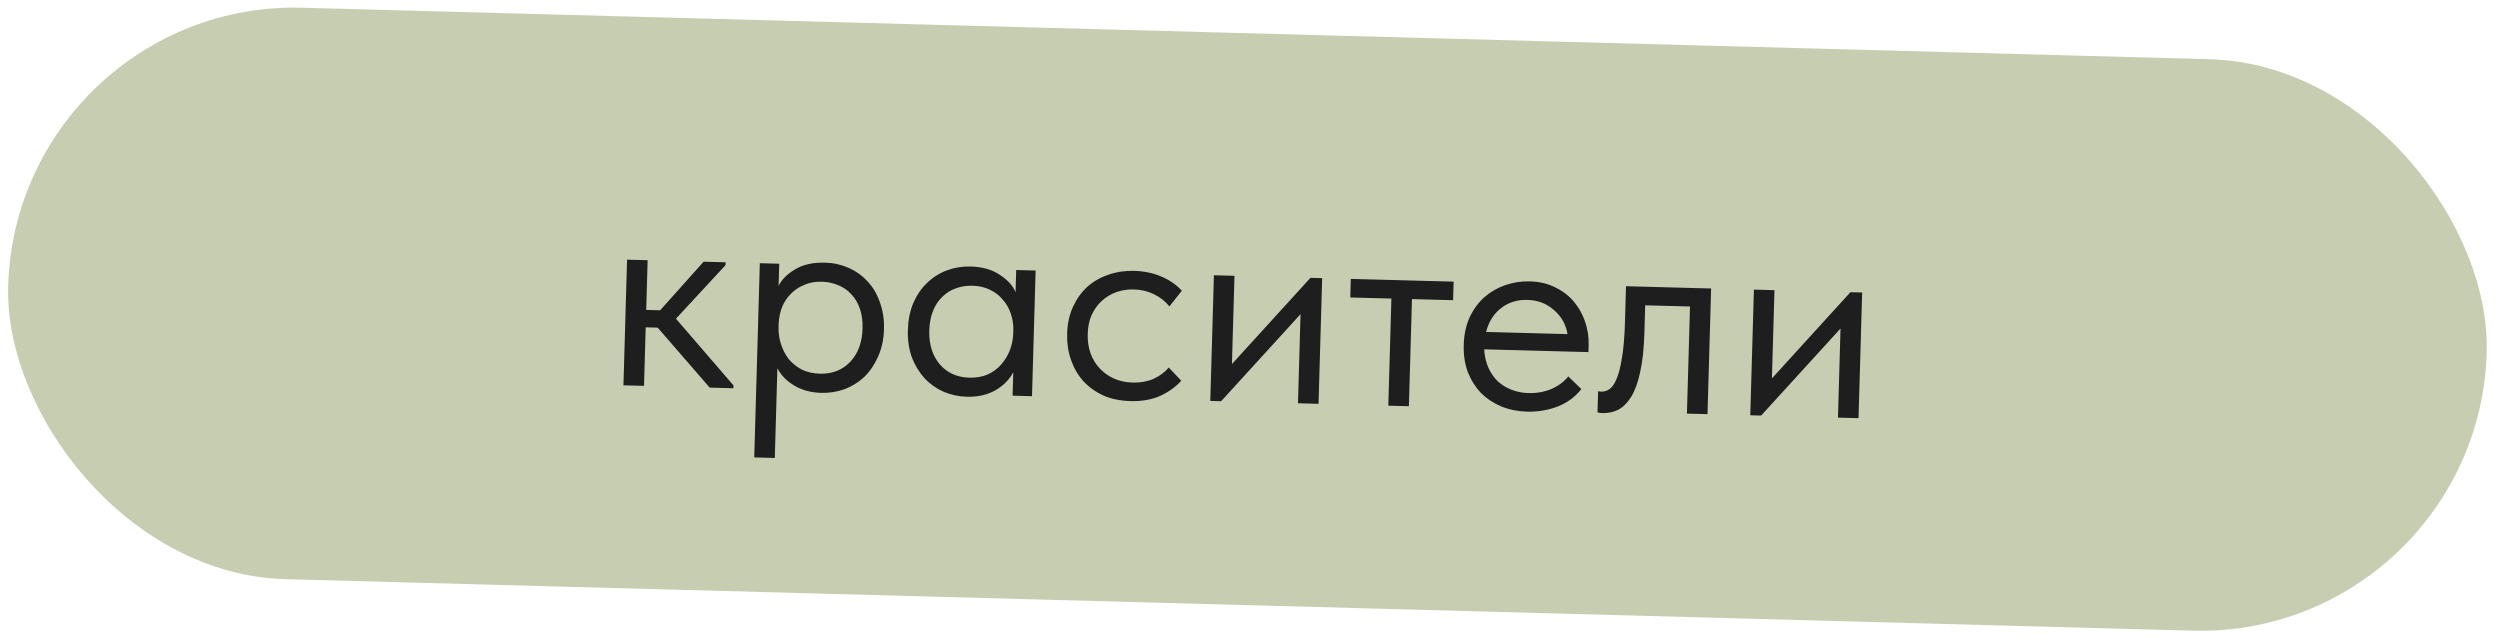
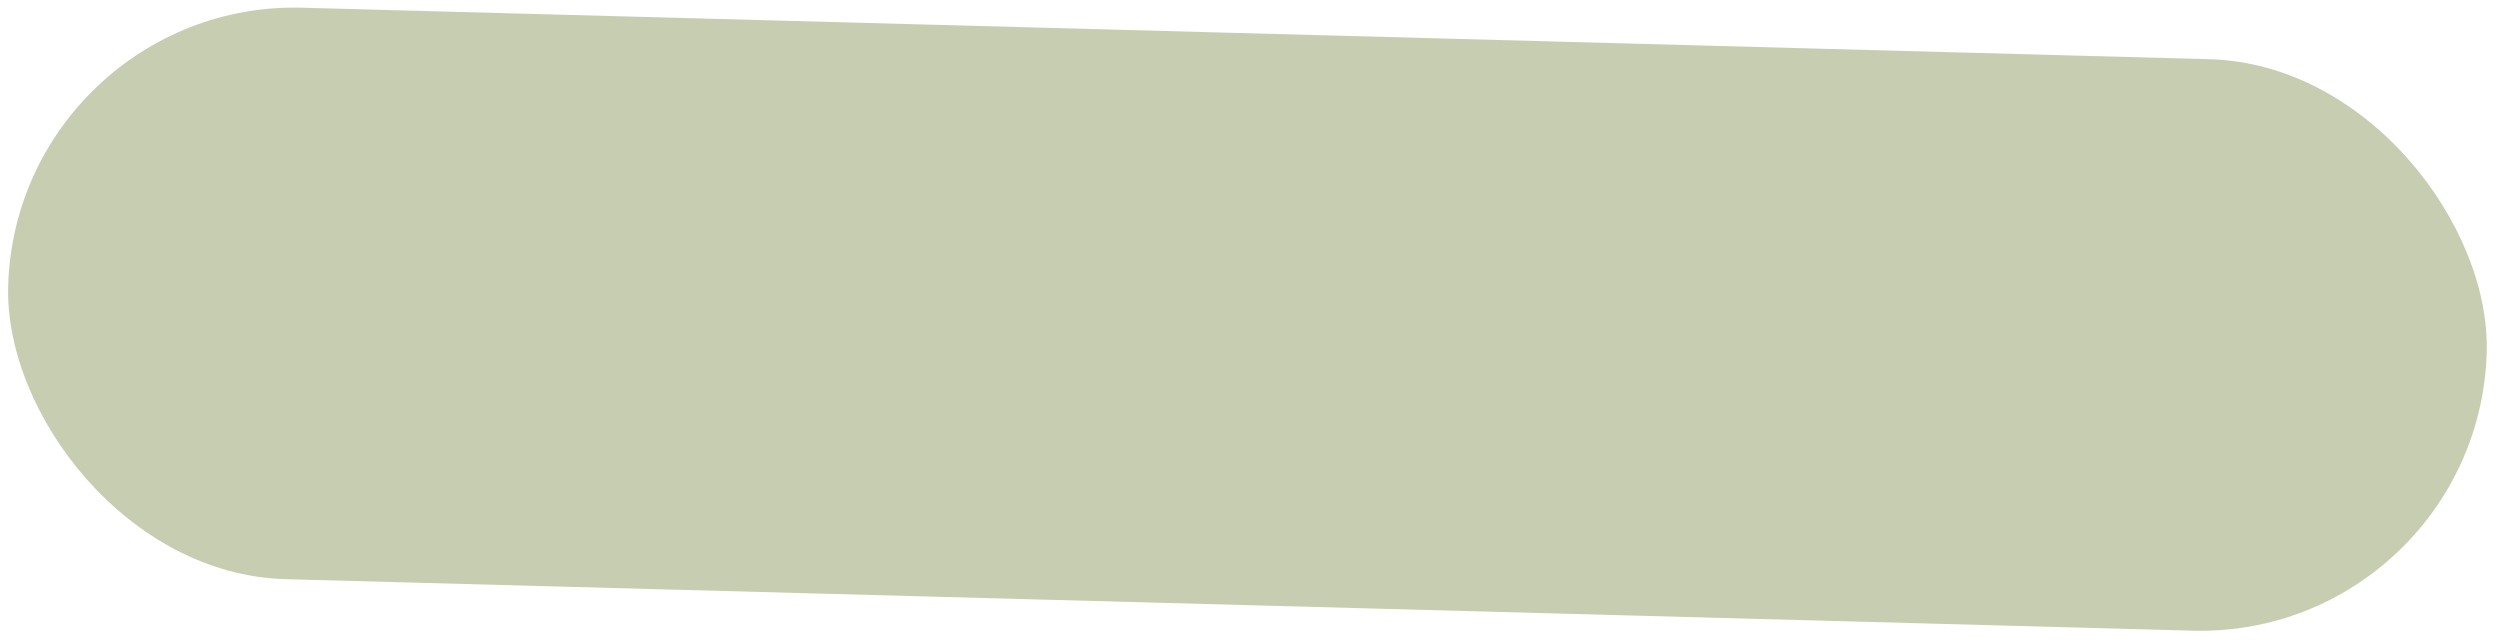
<svg xmlns="http://www.w3.org/2000/svg" width="210" height="54" viewBox="0 0 210 54" fill="none">
  <rect width="208.196" height="48.002" rx="24.001" transform="matrix(1 0.027 -0.029 1 1.383 0)" fill="#C6CDB1" />
-   <path d="M52.673 21.812L54.401 21.858L54.281 26.032L55.456 26.063L59.103 21.983L60.951 22.032L60.944 22.272L56.78 26.771L61.613 32.373L61.606 32.613L59.615 32.56L55.246 27.522L54.238 27.495L54.097 32.413L52.369 32.367L52.673 21.812ZM63.356 38.422L63.826 22.108L65.457 22.152L65.403 24.023C65.642 23.501 66.096 23.041 66.764 22.643C67.432 22.228 68.278 22.035 69.301 22.062C70.005 22.081 70.665 22.226 71.282 22.499C71.898 22.771 72.431 23.153 72.881 23.645C73.332 24.122 73.675 24.707 73.911 25.401C74.164 26.081 74.278 26.836 74.254 27.667C74.23 28.515 74.064 29.279 73.756 29.959C73.465 30.623 73.08 31.189 72.602 31.657C72.125 32.108 71.571 32.454 70.94 32.693C70.309 32.916 69.658 33.019 68.986 33.001C68.123 32.978 67.368 32.774 66.723 32.389C66.078 32.004 65.603 31.519 65.3 30.935L65.083 38.468L63.356 38.422ZM69.039 23.663C68.479 23.648 67.981 23.739 67.543 23.936C67.105 24.116 66.73 24.37 66.416 24.698C66.103 25.01 65.86 25.38 65.688 25.807C65.532 26.219 65.439 26.657 65.41 27.12L65.399 27.504C65.386 27.968 65.452 28.434 65.599 28.902C65.746 29.354 65.958 29.768 66.235 30.143C66.529 30.503 66.897 30.801 67.338 31.037C67.78 31.257 68.289 31.374 68.865 31.39C69.904 31.417 70.754 31.088 71.414 30.401C72.075 29.698 72.422 28.763 72.455 27.596C72.473 26.988 72.4 26.442 72.238 25.957C72.076 25.473 71.84 25.066 71.529 24.738C71.219 24.394 70.85 24.136 70.423 23.964C69.996 23.777 69.535 23.677 69.039 23.663ZM81.213 33.326C80.541 33.309 79.897 33.171 79.28 32.915C78.663 32.642 78.13 32.268 77.679 31.792C77.229 31.3 76.87 30.714 76.602 30.035C76.35 29.34 76.236 28.568 76.26 27.721C76.284 26.889 76.434 26.141 76.709 25.476C77.001 24.795 77.385 24.229 77.862 23.778C78.34 23.311 78.894 22.957 79.525 22.718C80.157 22.479 80.824 22.368 81.528 22.387C82.535 22.414 83.361 22.652 84.004 23.101C84.664 23.535 85.098 24.018 85.307 24.552L85.361 22.681L86.992 22.724L86.688 33.28L85.057 33.236L85.114 31.269C84.792 31.885 84.289 32.392 83.605 32.79C82.922 33.172 82.124 33.351 81.213 33.326ZM81.427 31.724C82.003 31.739 82.517 31.648 82.971 31.453C83.426 31.241 83.802 30.962 84.1 30.618C84.414 30.258 84.658 29.857 84.831 29.413C85.004 28.954 85.097 28.492 85.111 28.028L85.122 27.644C85.119 27.18 85.044 26.738 84.896 26.318C84.749 25.882 84.528 25.5 84.233 25.172C83.955 24.828 83.602 24.555 83.176 24.351C82.75 24.132 82.257 24.015 81.698 24C81.186 23.986 80.711 24.062 80.274 24.226C79.854 24.375 79.479 24.613 79.149 24.941C78.82 25.252 78.561 25.645 78.371 26.12C78.181 26.595 78.078 27.137 78.06 27.745C78.026 28.912 78.319 29.864 78.938 30.601C79.558 31.322 80.387 31.696 81.427 31.724ZM94.951 33.692C94.103 33.669 93.347 33.513 92.683 33.223C92.02 32.917 91.455 32.51 90.99 32.002C90.54 31.494 90.197 30.9 89.96 30.222C89.724 29.543 89.617 28.812 89.64 28.029C89.664 27.181 89.83 26.425 90.137 25.761C90.444 25.097 90.844 24.539 91.338 24.088C91.847 23.638 92.433 23.301 93.096 23.079C93.775 22.841 94.498 22.732 95.266 22.752C96.082 22.774 96.837 22.93 97.533 23.221C98.229 23.511 98.81 23.911 99.275 24.419L98.229 25.736C97.889 25.311 97.459 24.971 96.938 24.717C96.417 24.463 95.853 24.328 95.245 24.312C94.733 24.299 94.243 24.374 93.774 24.537C93.321 24.701 92.914 24.946 92.552 25.273C92.207 25.584 91.924 25.977 91.702 26.451C91.497 26.91 91.385 27.443 91.368 28.05C91.351 28.642 91.431 29.189 91.609 29.689C91.787 30.174 92.047 30.597 92.388 30.959C92.73 31.32 93.13 31.602 93.588 31.807C94.063 32.011 94.58 32.121 95.139 32.136C95.795 32.154 96.382 32.049 96.901 31.823C97.421 31.581 97.846 31.264 98.177 30.872L99.226 31.981C98.763 32.496 98.174 32.921 97.46 33.254C96.747 33.571 95.91 33.717 94.951 33.692ZM101.969 23.122L103.696 23.168L103.482 30.581L110.078 23.338L111.061 23.364L110.757 33.92L109.03 33.874L109.245 26.389L102.576 33.702L101.664 33.678L101.969 23.122ZM116.877 25.079L113.423 24.988L113.468 23.428L122.105 23.658L122.06 25.217L118.605 25.125L118.346 34.122L116.618 34.076L116.877 25.079ZM128.267 34.578C127.483 34.557 126.759 34.409 126.095 34.136C125.446 33.862 124.881 33.487 124.399 33.01C123.933 32.517 123.565 31.932 123.297 31.252C123.044 30.573 122.93 29.81 122.955 28.962C122.98 28.083 123.146 27.311 123.453 26.647C123.777 25.967 124.194 25.402 124.703 24.951C125.228 24.501 125.814 24.165 126.461 23.942C127.123 23.719 127.806 23.617 128.51 23.636C129.326 23.658 130.041 23.829 130.656 24.149C131.288 24.454 131.812 24.86 132.23 25.368C132.647 25.875 132.959 26.443 133.165 27.073C133.371 27.703 133.465 28.337 133.446 28.977L133.429 29.577L124.672 29.344C124.704 29.905 124.818 30.412 125.013 30.866C125.208 31.303 125.469 31.686 125.796 32.015C126.139 32.328 126.532 32.571 126.975 32.742C127.419 32.914 127.896 33.007 128.408 33.021C129.08 33.038 129.707 32.927 130.29 32.687C130.89 32.43 131.372 32.075 131.738 31.621L132.835 32.682C132.304 33.356 131.625 33.85 130.8 34.165C129.991 34.463 129.147 34.601 128.267 34.578ZM128.297 25.191C127.45 25.168 126.715 25.397 126.093 25.877C125.471 26.356 125.051 27.025 124.834 27.884L131.672 28.066C131.535 27.246 131.155 26.571 130.53 26.043C129.921 25.498 129.177 25.214 128.297 25.191ZM134.597 34.698C134.469 34.694 134.373 34.684 134.309 34.666C134.261 34.665 134.222 34.656 134.19 34.639L134.241 32.864C134.305 32.881 134.36 32.891 134.408 32.892C134.456 32.893 134.496 32.894 134.528 32.895C134.752 32.901 134.97 32.835 135.182 32.697C135.411 32.543 135.611 32.26 135.783 31.848C135.971 31.421 136.125 30.825 136.243 30.06C136.377 29.295 136.462 28.297 136.497 27.066L136.584 24.043L143.734 24.233L143.43 34.788L141.702 34.743L141.961 25.746L138.195 25.646L138.128 27.973C138.089 29.301 137.97 30.402 137.768 31.277C137.584 32.136 137.332 32.826 137.012 33.346C136.694 33.849 136.331 34.208 135.925 34.421C135.519 34.618 135.076 34.711 134.597 34.698ZM147.328 24.328L149.055 24.374L148.841 31.787L155.437 24.544L156.42 24.57L156.116 35.126L154.389 35.08L154.604 27.595L147.935 34.908L147.023 34.884L147.328 24.328Z" fill="#1E1E1E" />
</svg>